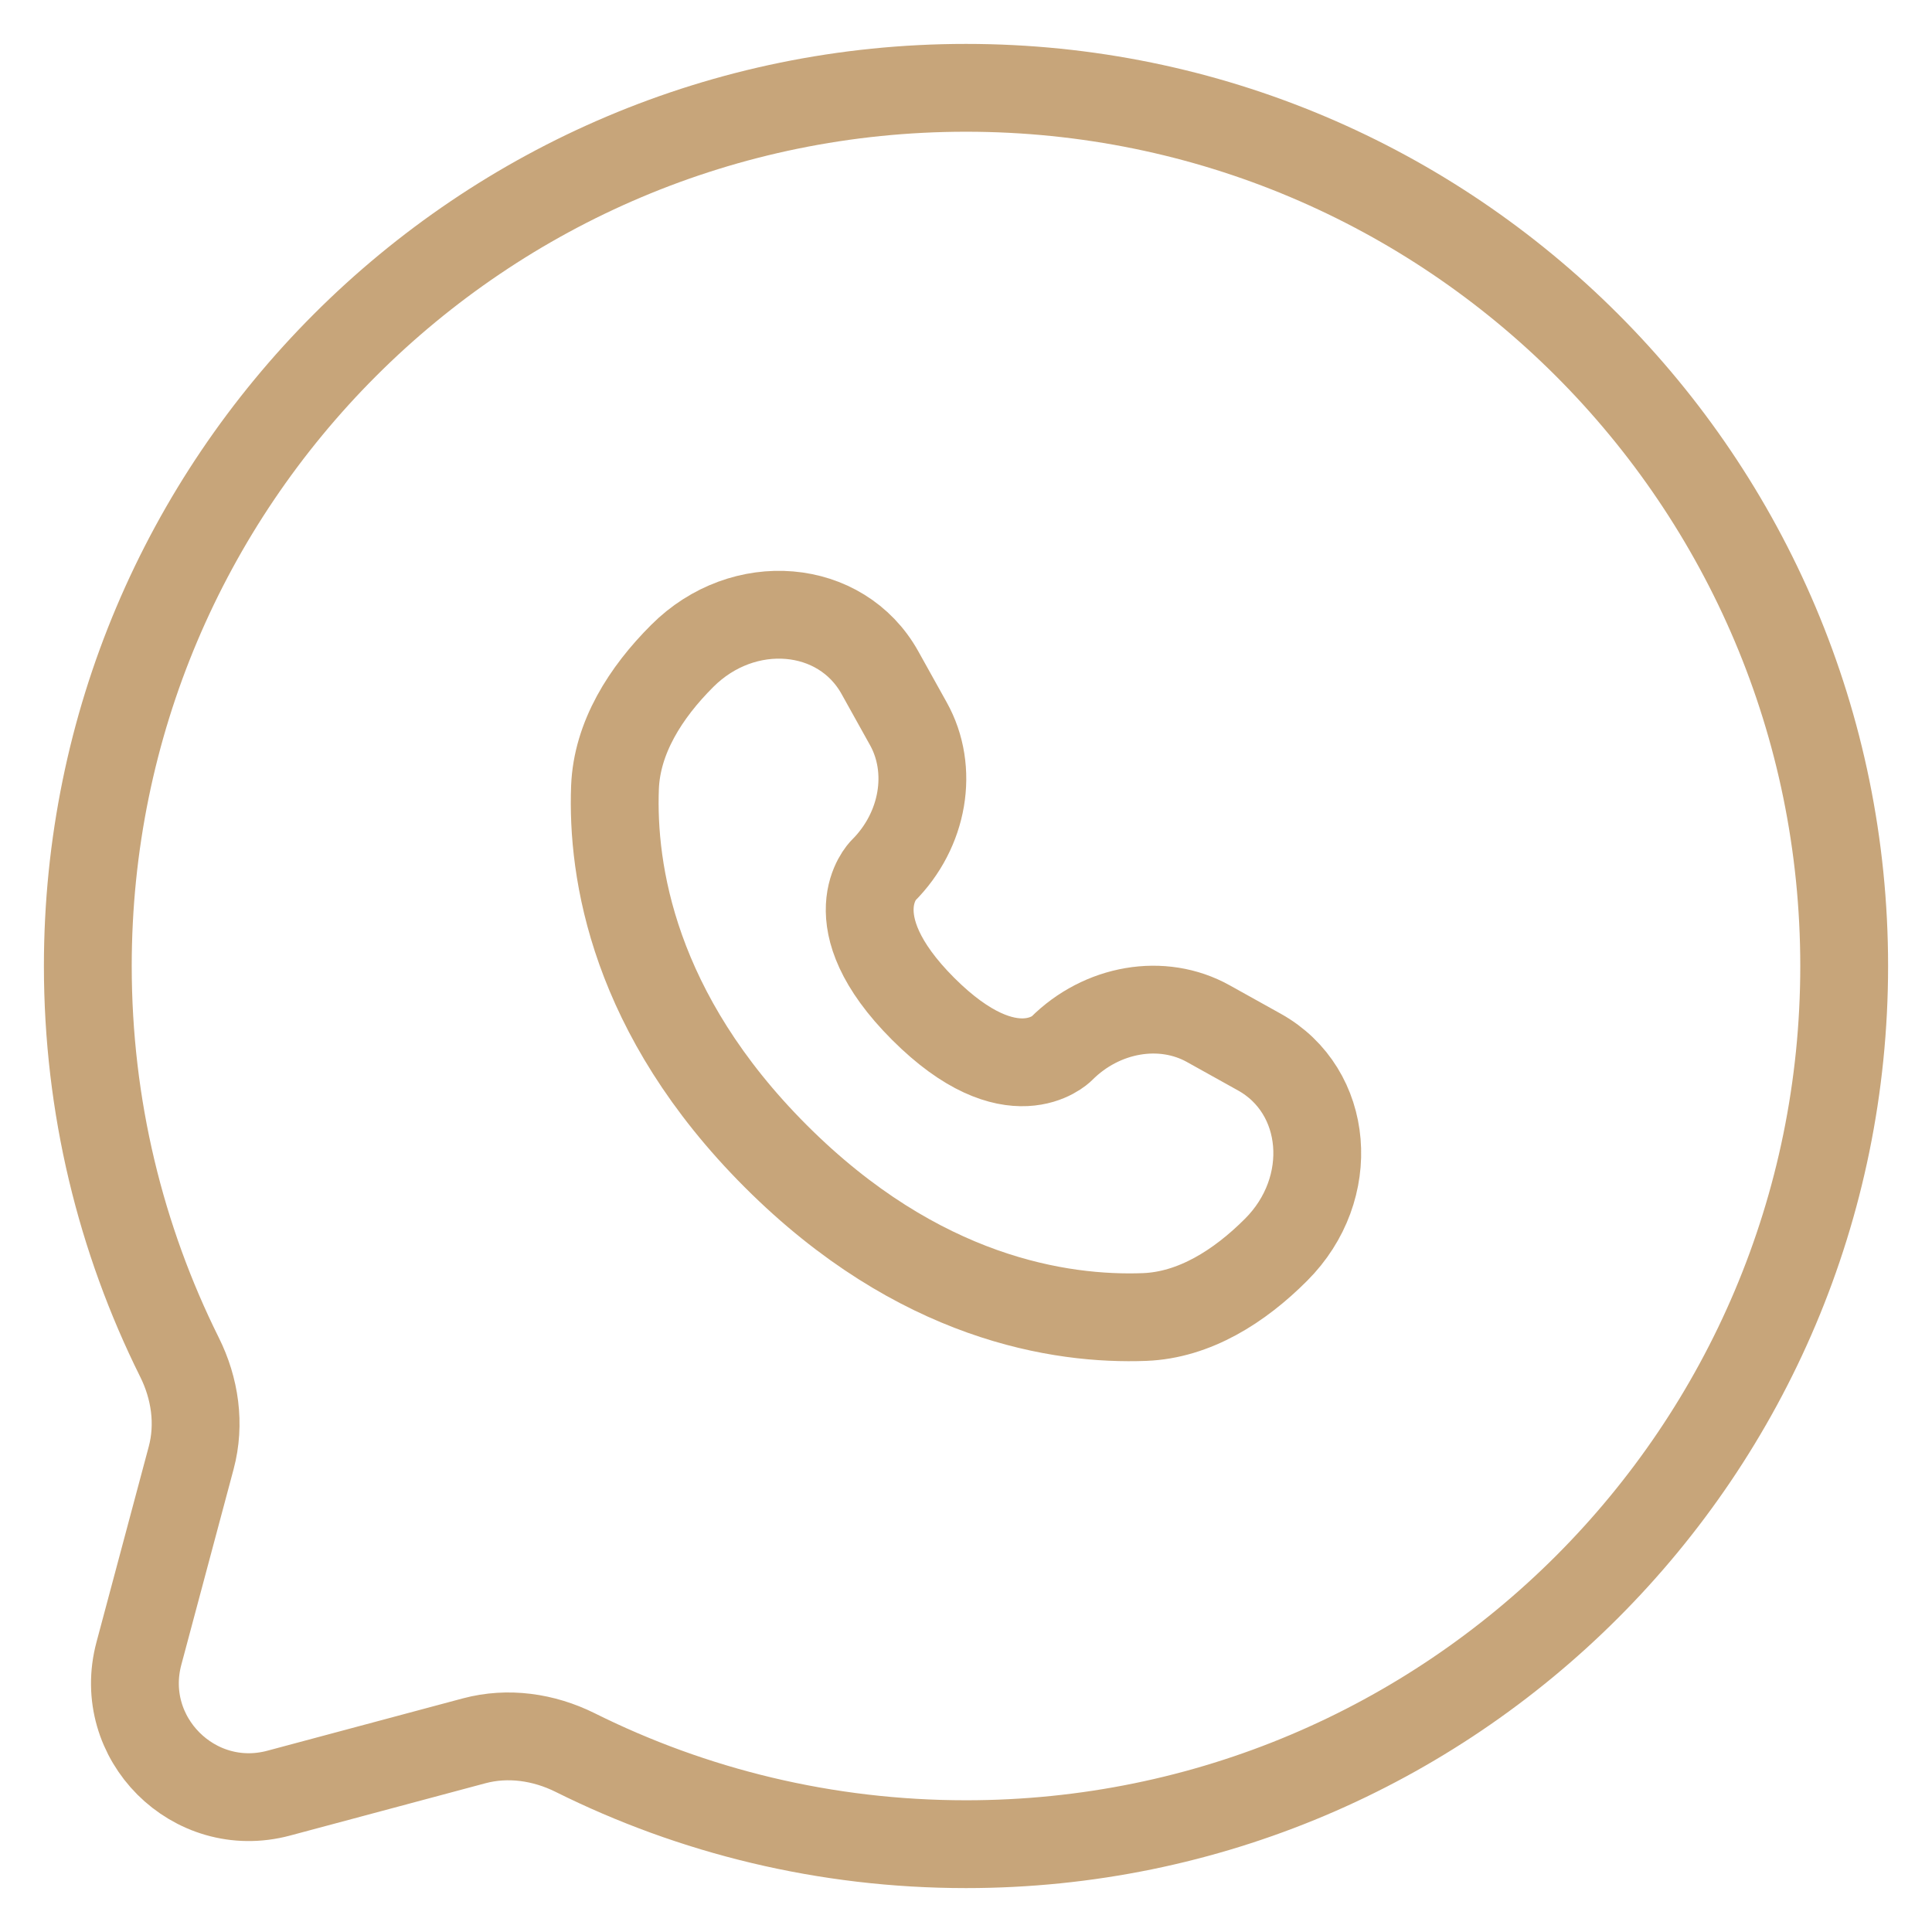
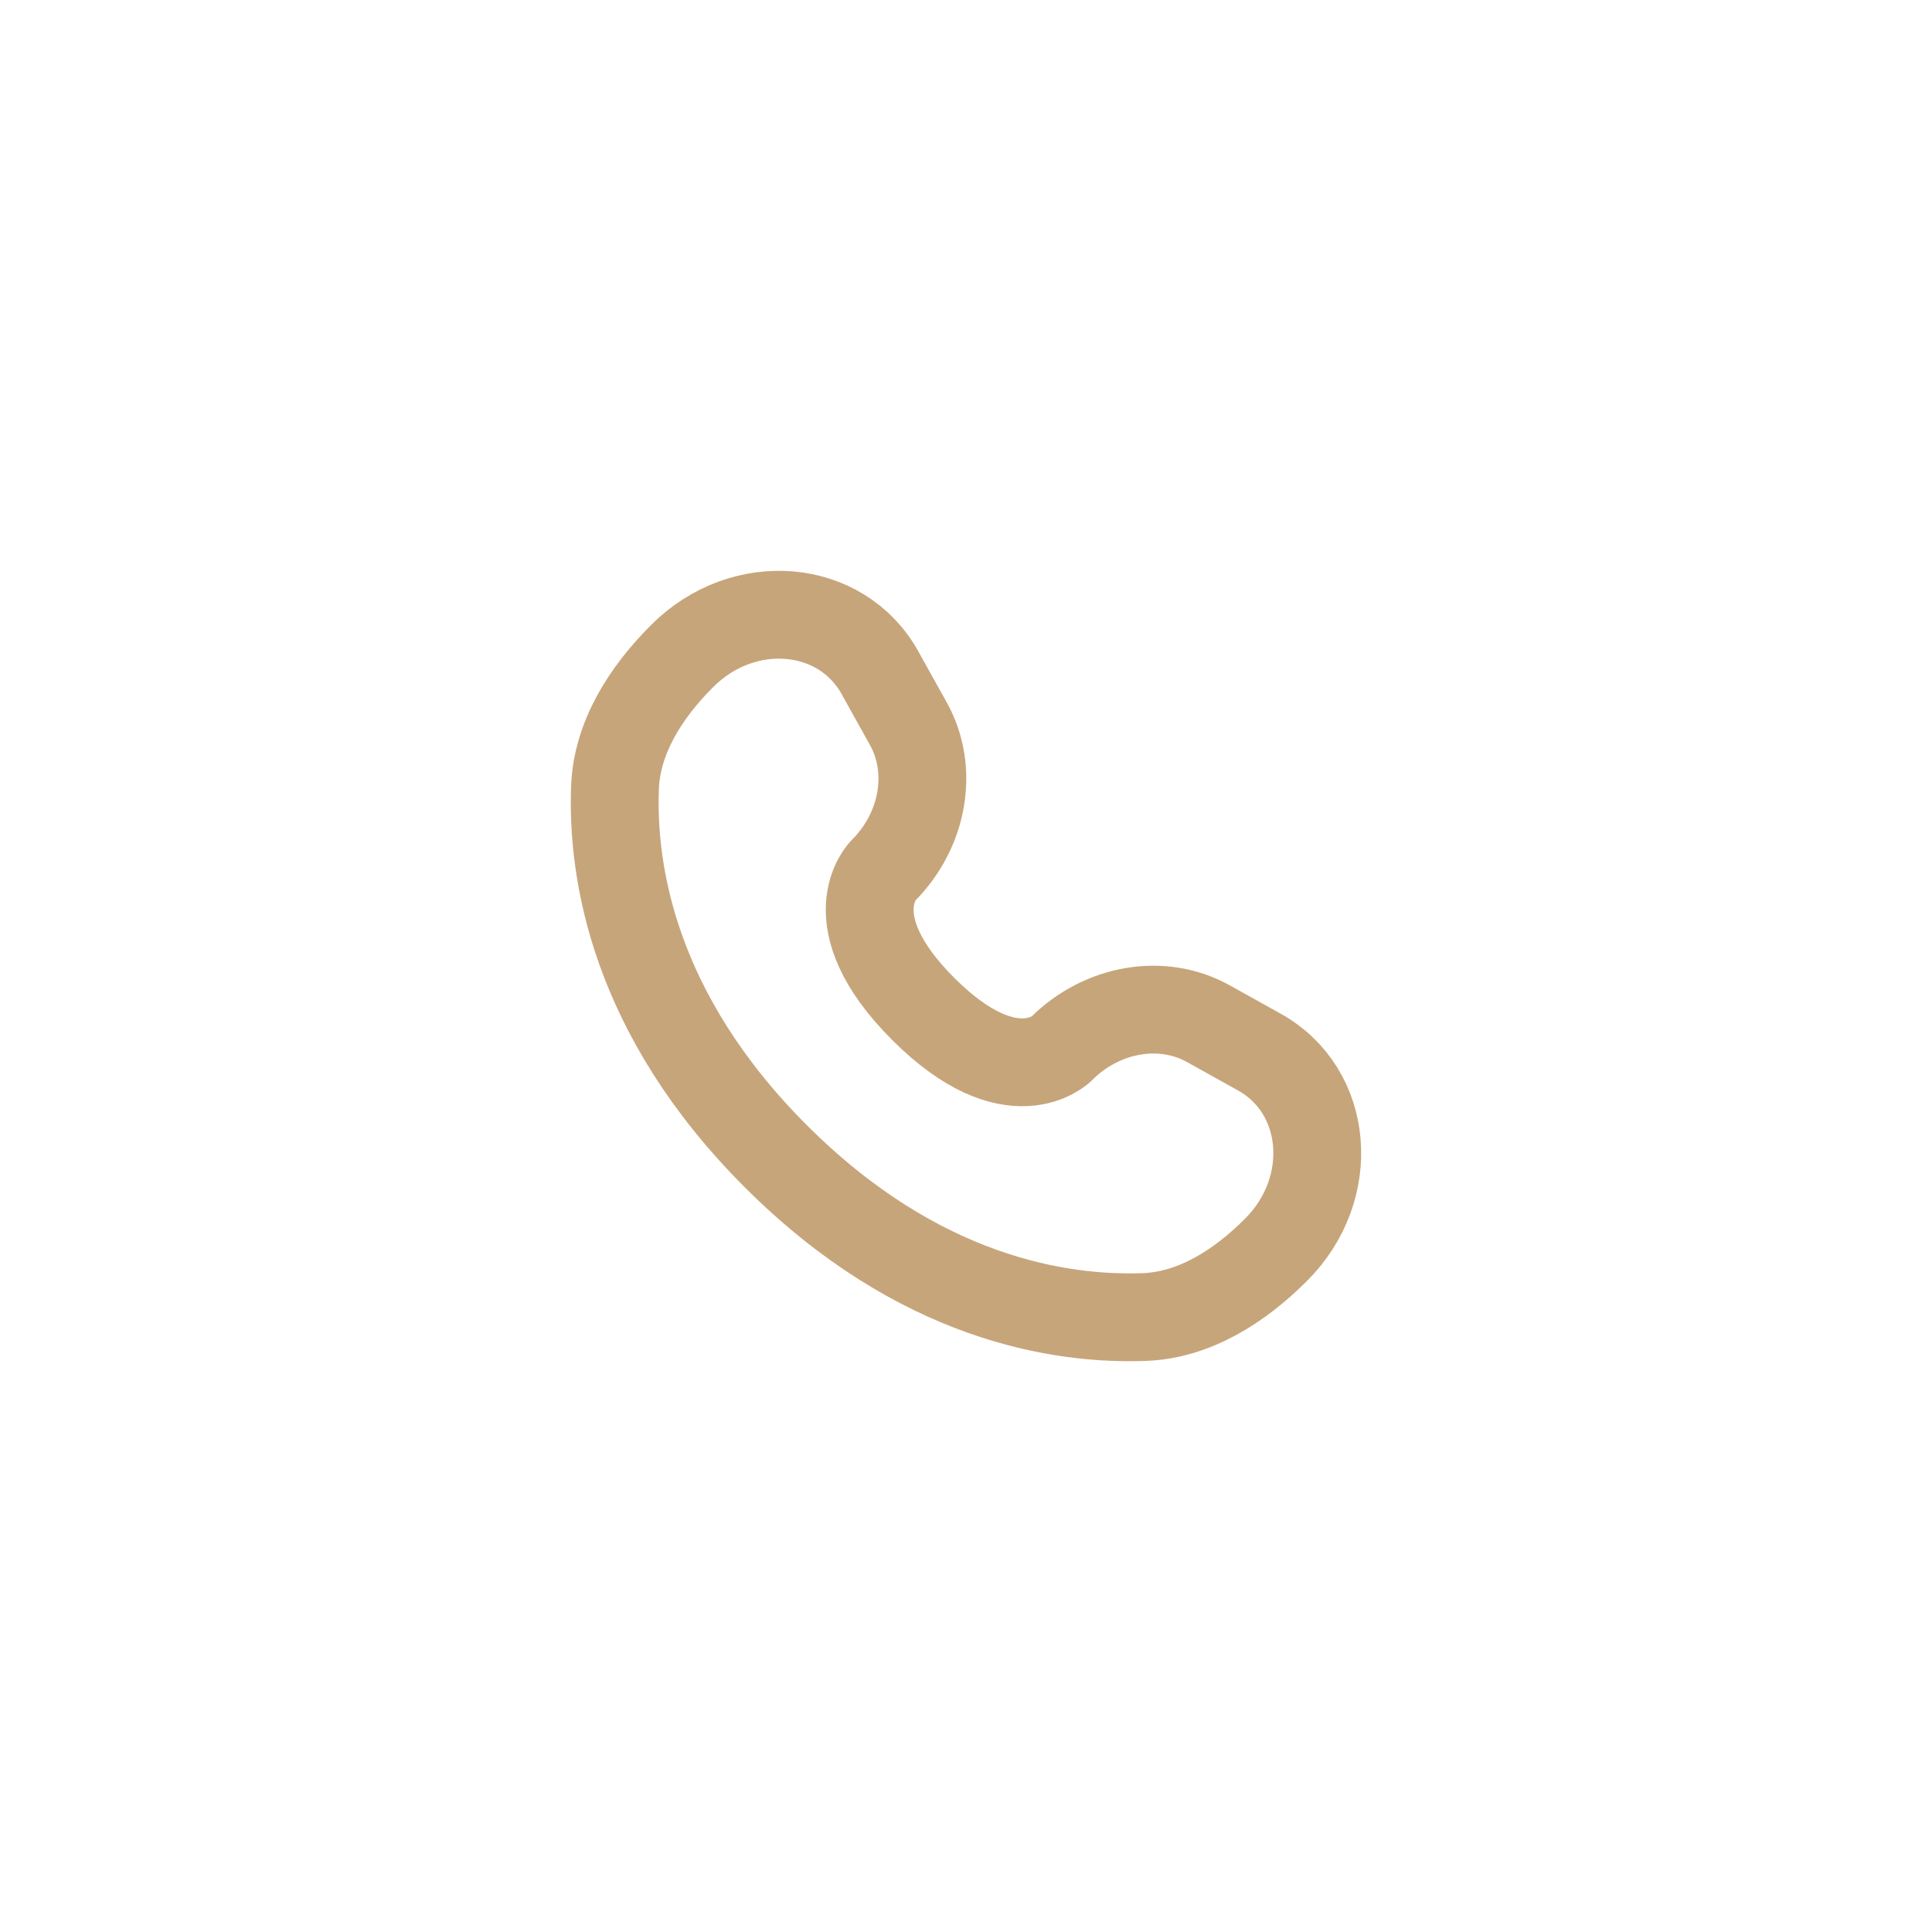
<svg xmlns="http://www.w3.org/2000/svg" width="22" height="22" viewBox="0 0 22 22" fill="none">
  <path d="M10.019 7.658L10.343 8.24C10.636 8.764 10.519 9.453 10.057 9.914C10.057 9.914 10.057 9.914 10.057 9.914C10.057 9.914 9.498 10.473 10.512 11.488C11.526 12.501 12.085 11.944 12.086 11.943C12.086 11.943 12.086 11.943 12.086 11.943C12.547 11.481 13.236 11.364 13.76 11.657L14.342 11.981C15.134 12.423 15.228 13.535 14.531 14.231C14.113 14.65 13.6 14.975 13.034 14.997C12.079 15.033 10.459 14.791 8.834 13.166C7.209 11.541 6.967 9.921 7.003 8.967C7.025 8.4 7.35 7.887 7.769 7.469C8.465 6.772 9.577 6.866 10.019 7.658Z" stroke="#C7A57A" stroke-linecap="round" />
-   <path d="M11 21C16.523 21 21 16.523 21 11C21 5.477 16.523 1 11 1C5.477 1 1 5.477 1 11C1 12.6 1.376 14.112 2.043 15.453C2.221 15.809 2.28 16.216 2.177 16.601L1.582 18.827C1.323 19.793 2.207 20.677 3.173 20.419L5.399 19.823C5.784 19.72 6.191 19.779 6.548 19.956C7.888 20.624 9.4 21 11 21Z" stroke="#C7A57A" />
</svg>